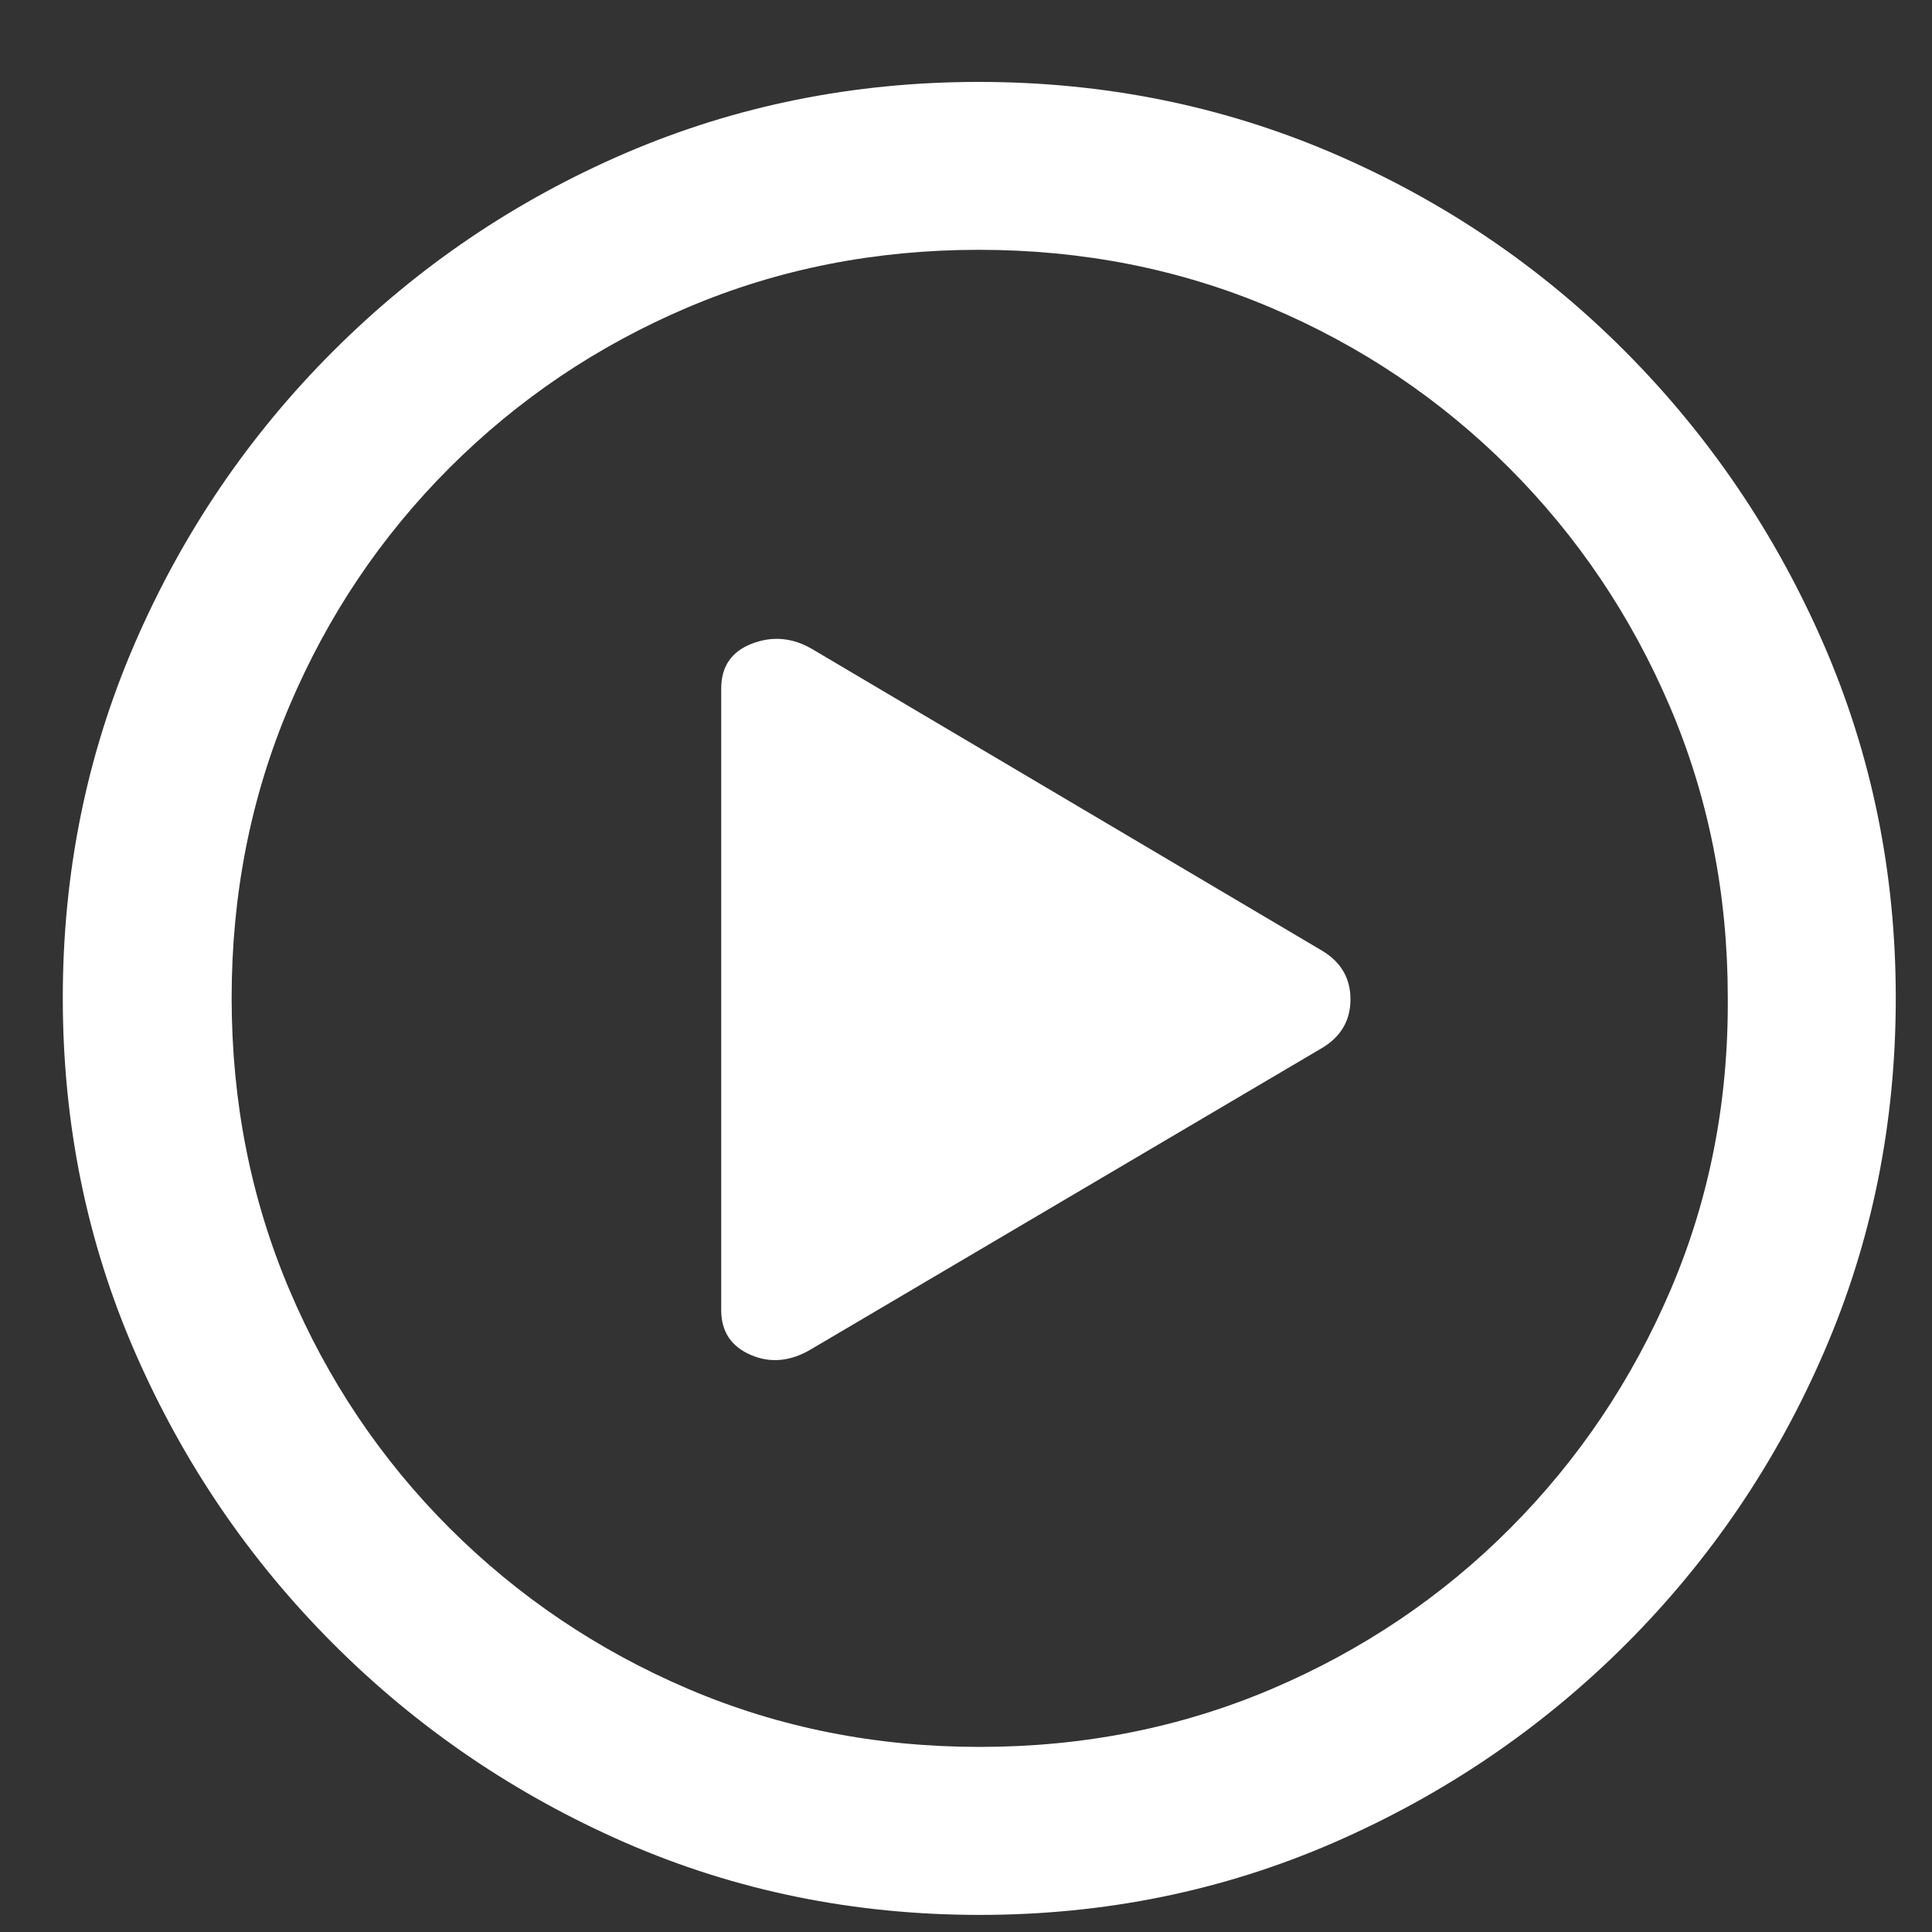
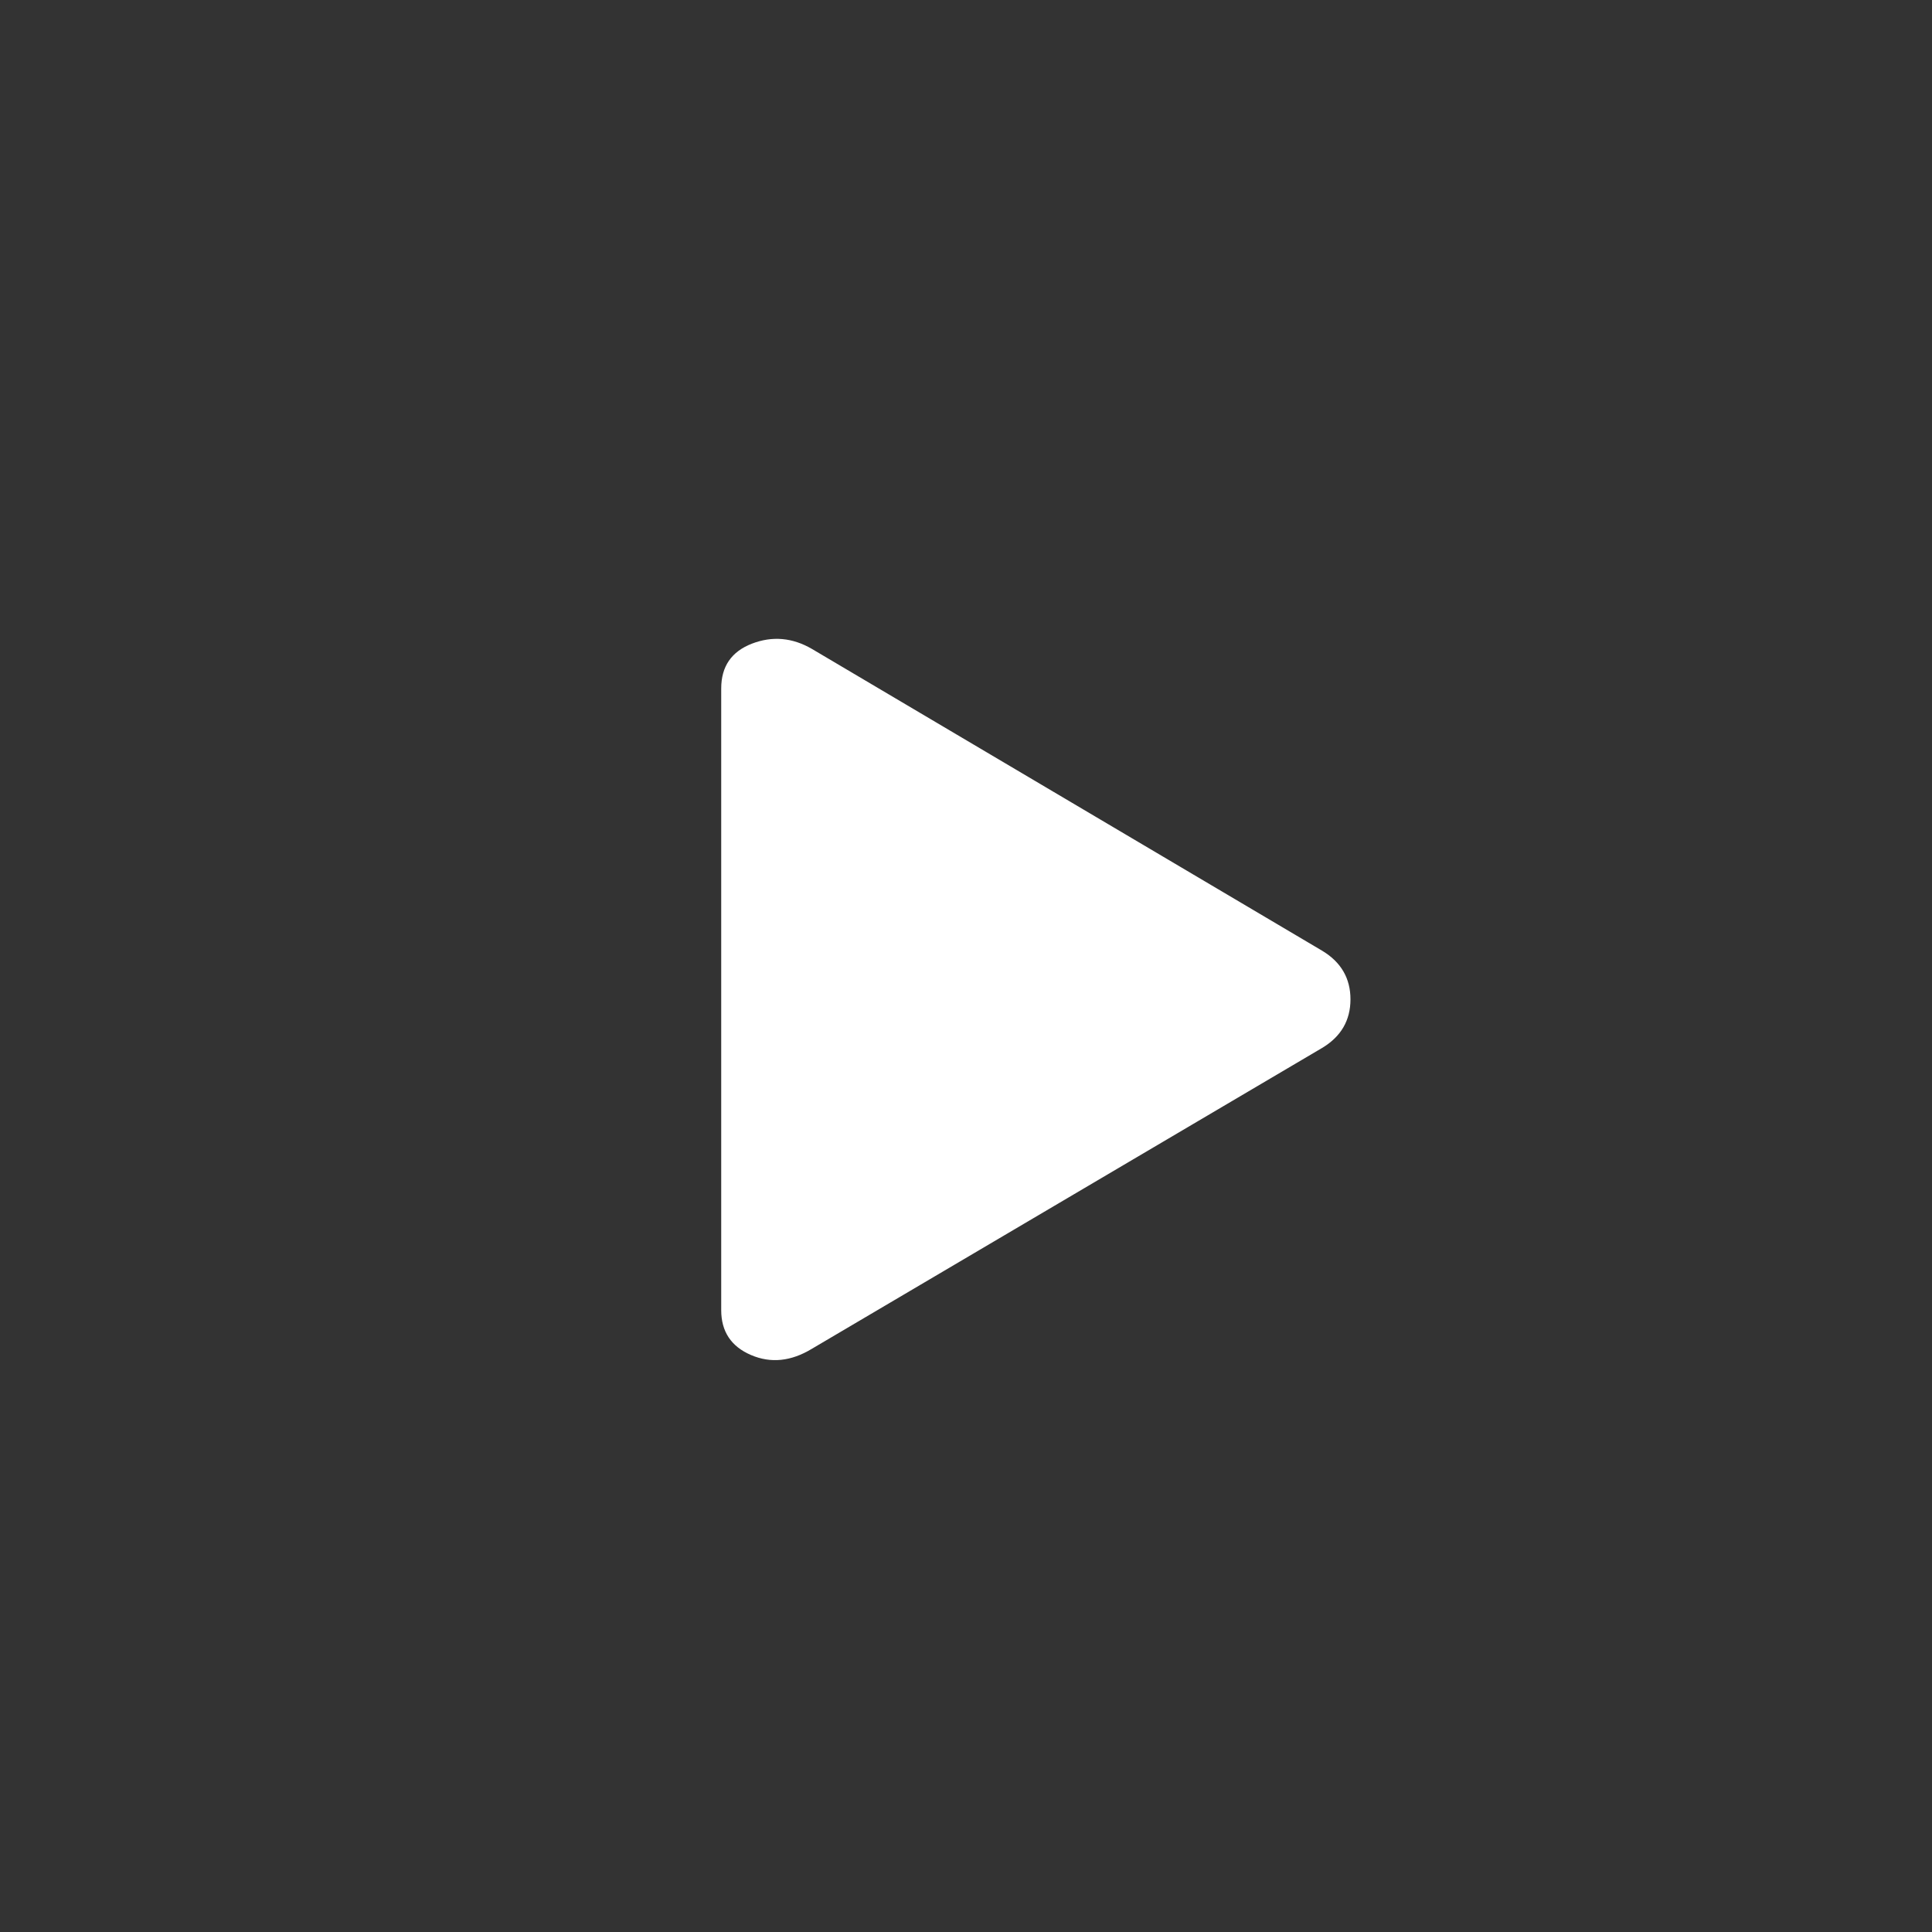
<svg xmlns="http://www.w3.org/2000/svg" viewBox="0 0 20 20" version="1.1">
  <rect x="0" y="0" width="20" height="20" fill="#333333" stroke="none" />
  <g id="Page-1" stroke="none" stroke-width="1" fill="none" fill-rule="evenodd">
    <g id="Group" transform="translate(0.65, 0.848)" fill="#ffffff" fill-rule="nonzero">
-       <path d="M9.482,0 C10.778,0 11.999,0.246 13.145,0.737 C14.29,1.229 15.299,1.912 16.172,2.788 C17.044,3.664 17.729,4.674 18.228,5.82 C18.726,6.966 18.975,8.187 18.975,9.482 C18.975,10.785 18.727,12.007 18.232,13.149 C17.738,14.292 17.054,15.299 16.182,16.172 C15.309,17.044 14.3,17.729 13.154,18.228 C12.008,18.726 10.788,18.975 9.492,18.975 C8.19,18.975 6.968,18.726 5.825,18.228 C4.683,17.729 3.675,17.044 2.803,16.172 C1.93,15.299 1.245,14.292 0.747,13.149 C0.249,12.007 0,10.785 0,9.482 C0,8.187 0.247,6.966 0.742,5.82 C1.237,4.674 1.922,3.664 2.798,2.788 C3.674,1.912 4.683,1.229 5.825,0.737 C6.968,0.246 8.187,0 9.482,0 Z M9.482,1.738 C8.408,1.738 7.404,1.937 6.47,2.334 C5.535,2.731 4.714,3.285 4.004,3.994 C3.294,4.704 2.741,5.527 2.344,6.465 C1.947,7.402 1.748,8.408 1.748,9.482 C1.748,10.557 1.947,11.562 2.344,12.5 C2.741,13.438 3.294,14.261 4.004,14.971 C4.714,15.68 5.537,16.235 6.475,16.636 C7.412,17.036 8.418,17.236 9.492,17.236 C10.566,17.236 11.574,17.036 12.515,16.636 C13.455,16.235 14.279,15.68 14.985,14.971 C15.692,14.261 16.245,13.438 16.646,12.5 C17.046,11.562 17.243,10.557 17.236,9.482 C17.236,8.408 17.036,7.402 16.636,6.465 C16.235,5.527 15.68,4.704 14.971,3.994 C14.261,3.285 13.438,2.731 12.5,2.334 C11.562,1.937 10.557,1.738 9.482,1.738 Z" id="Combined-Shape" />
      <path d="M7.754,13.115 C7.539,13.245 7.329,13.267 7.124,13.179 C6.919,13.091 6.816,12.936 6.816,12.715 L6.816,6.279 C6.816,6.051 6.922,5.897 7.134,5.815 C7.345,5.734 7.552,5.752 7.754,5.869 L13.037,8.994 C13.232,9.111 13.33,9.279 13.33,9.497 C13.33,9.715 13.232,9.883 13.037,10 L7.754,13.115 Z" id="Path" />
    </g>
  </g>
</svg>